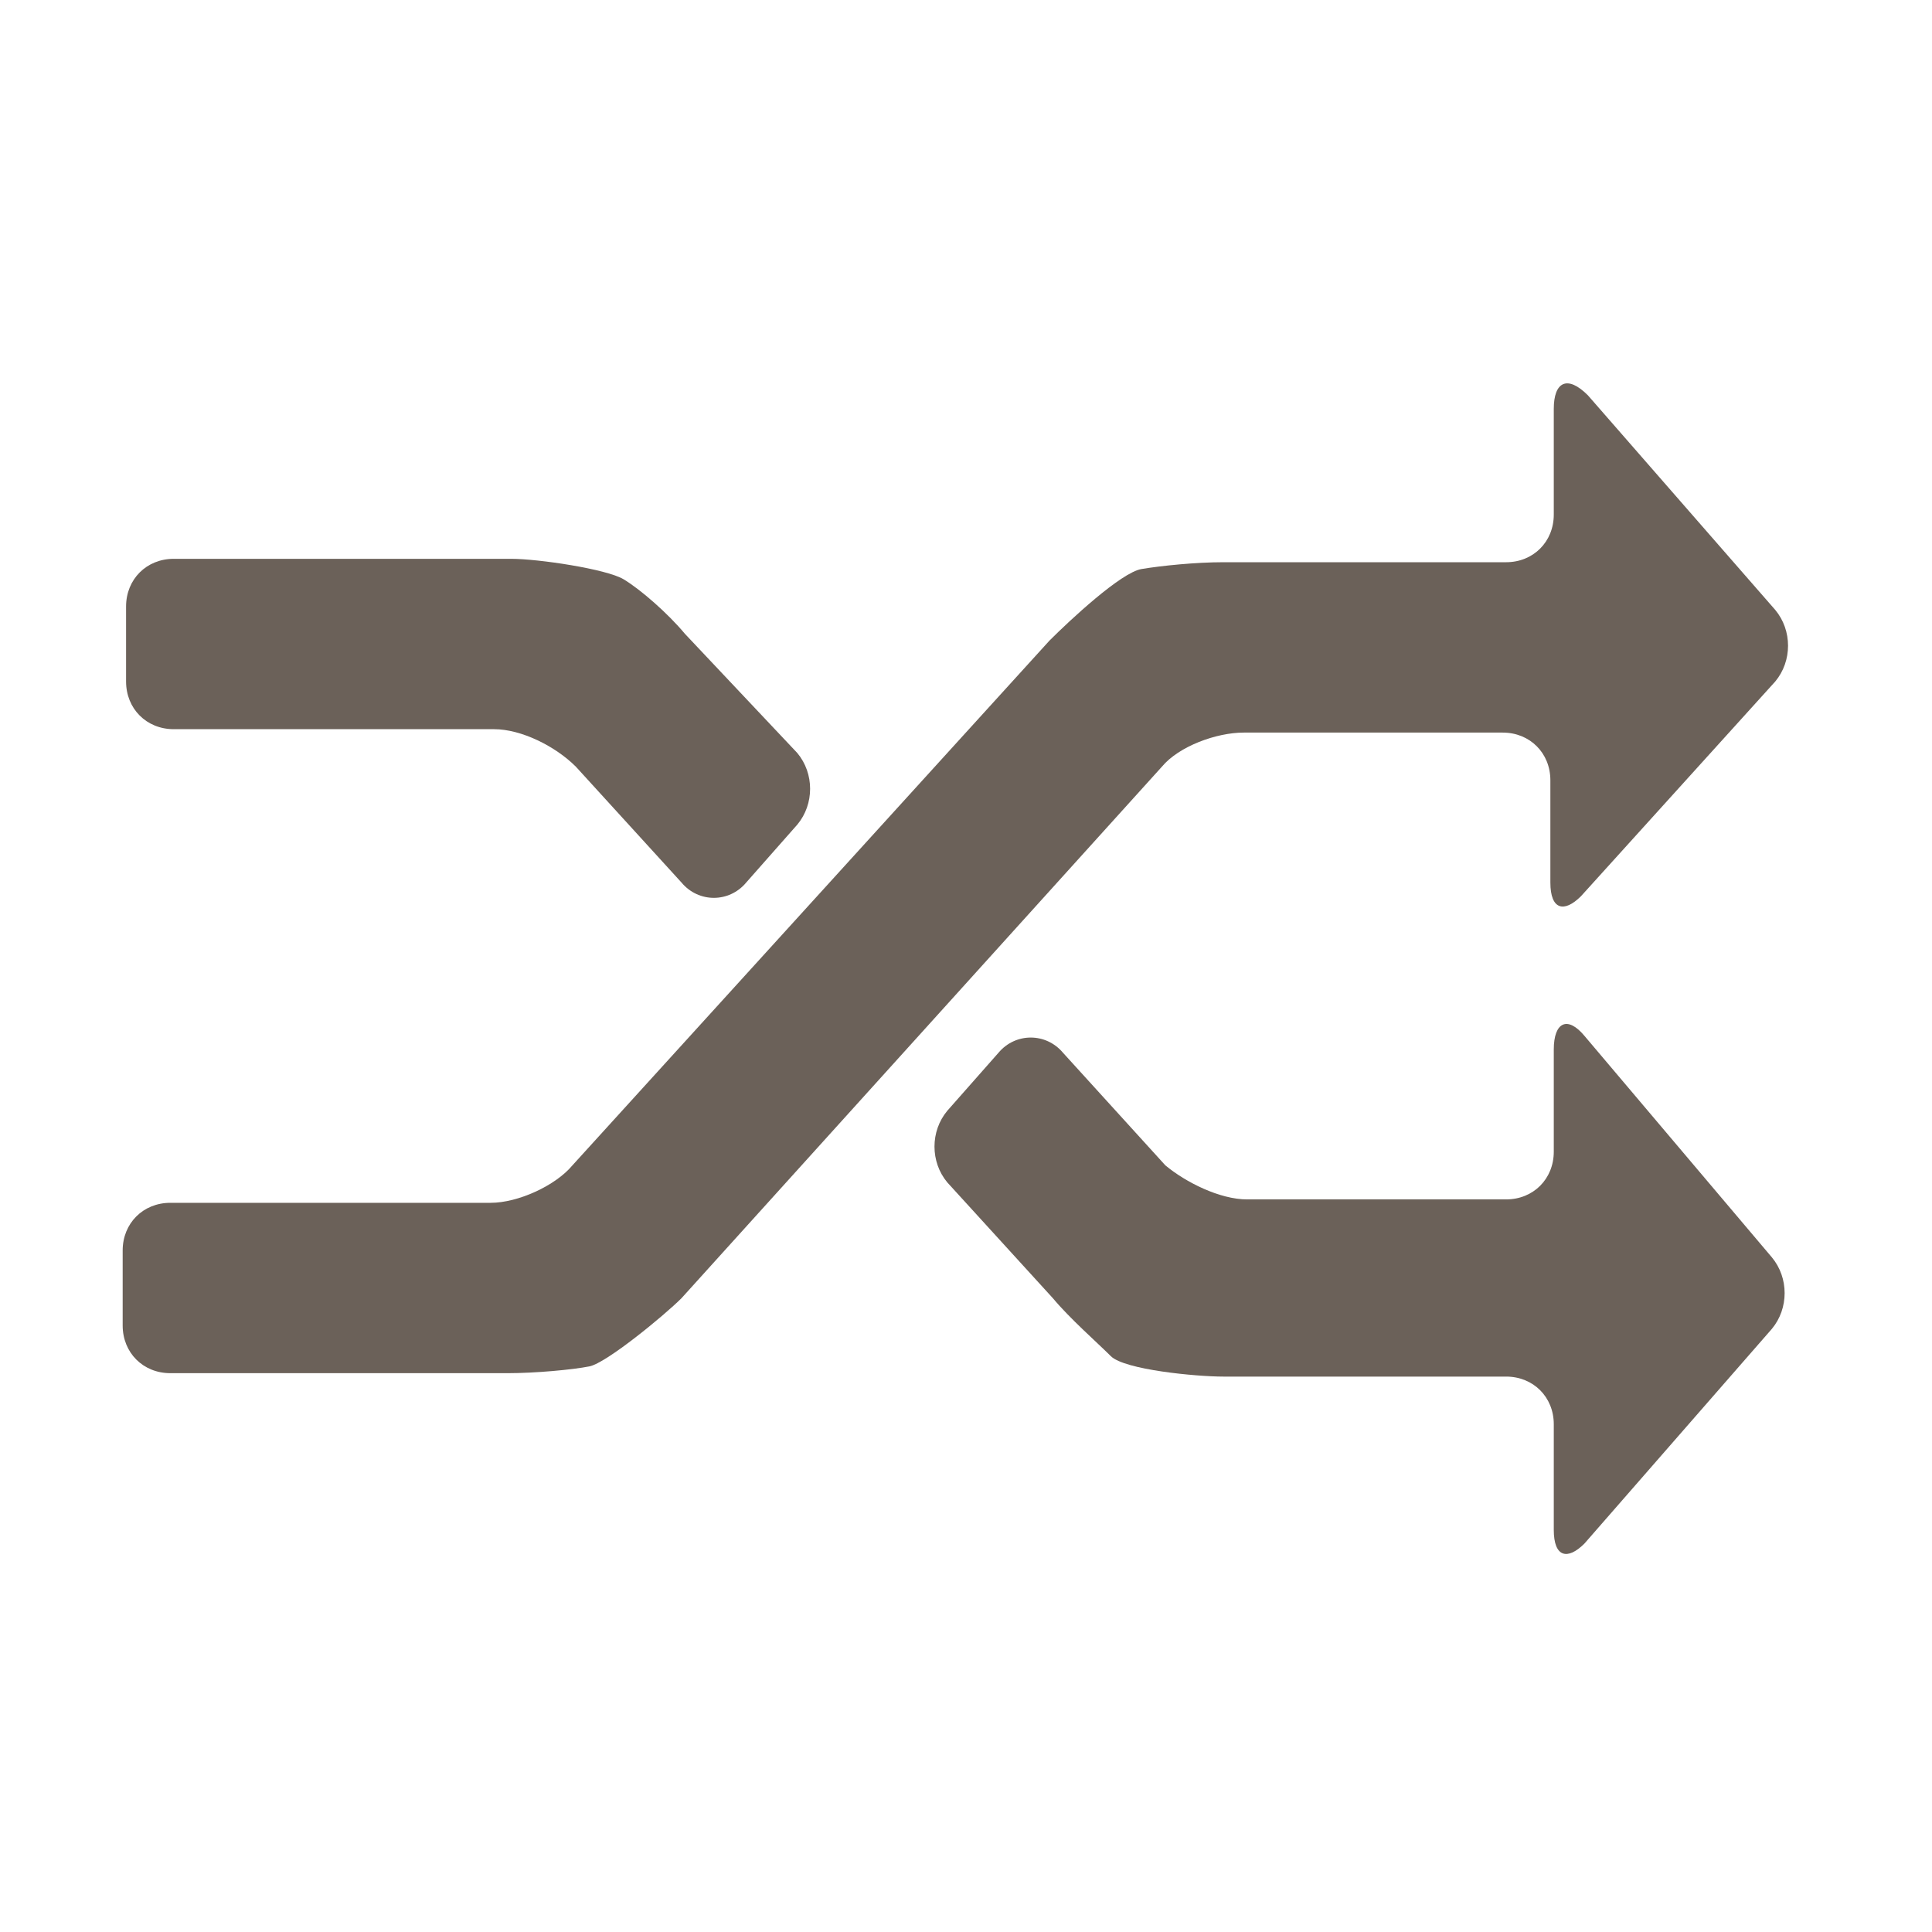
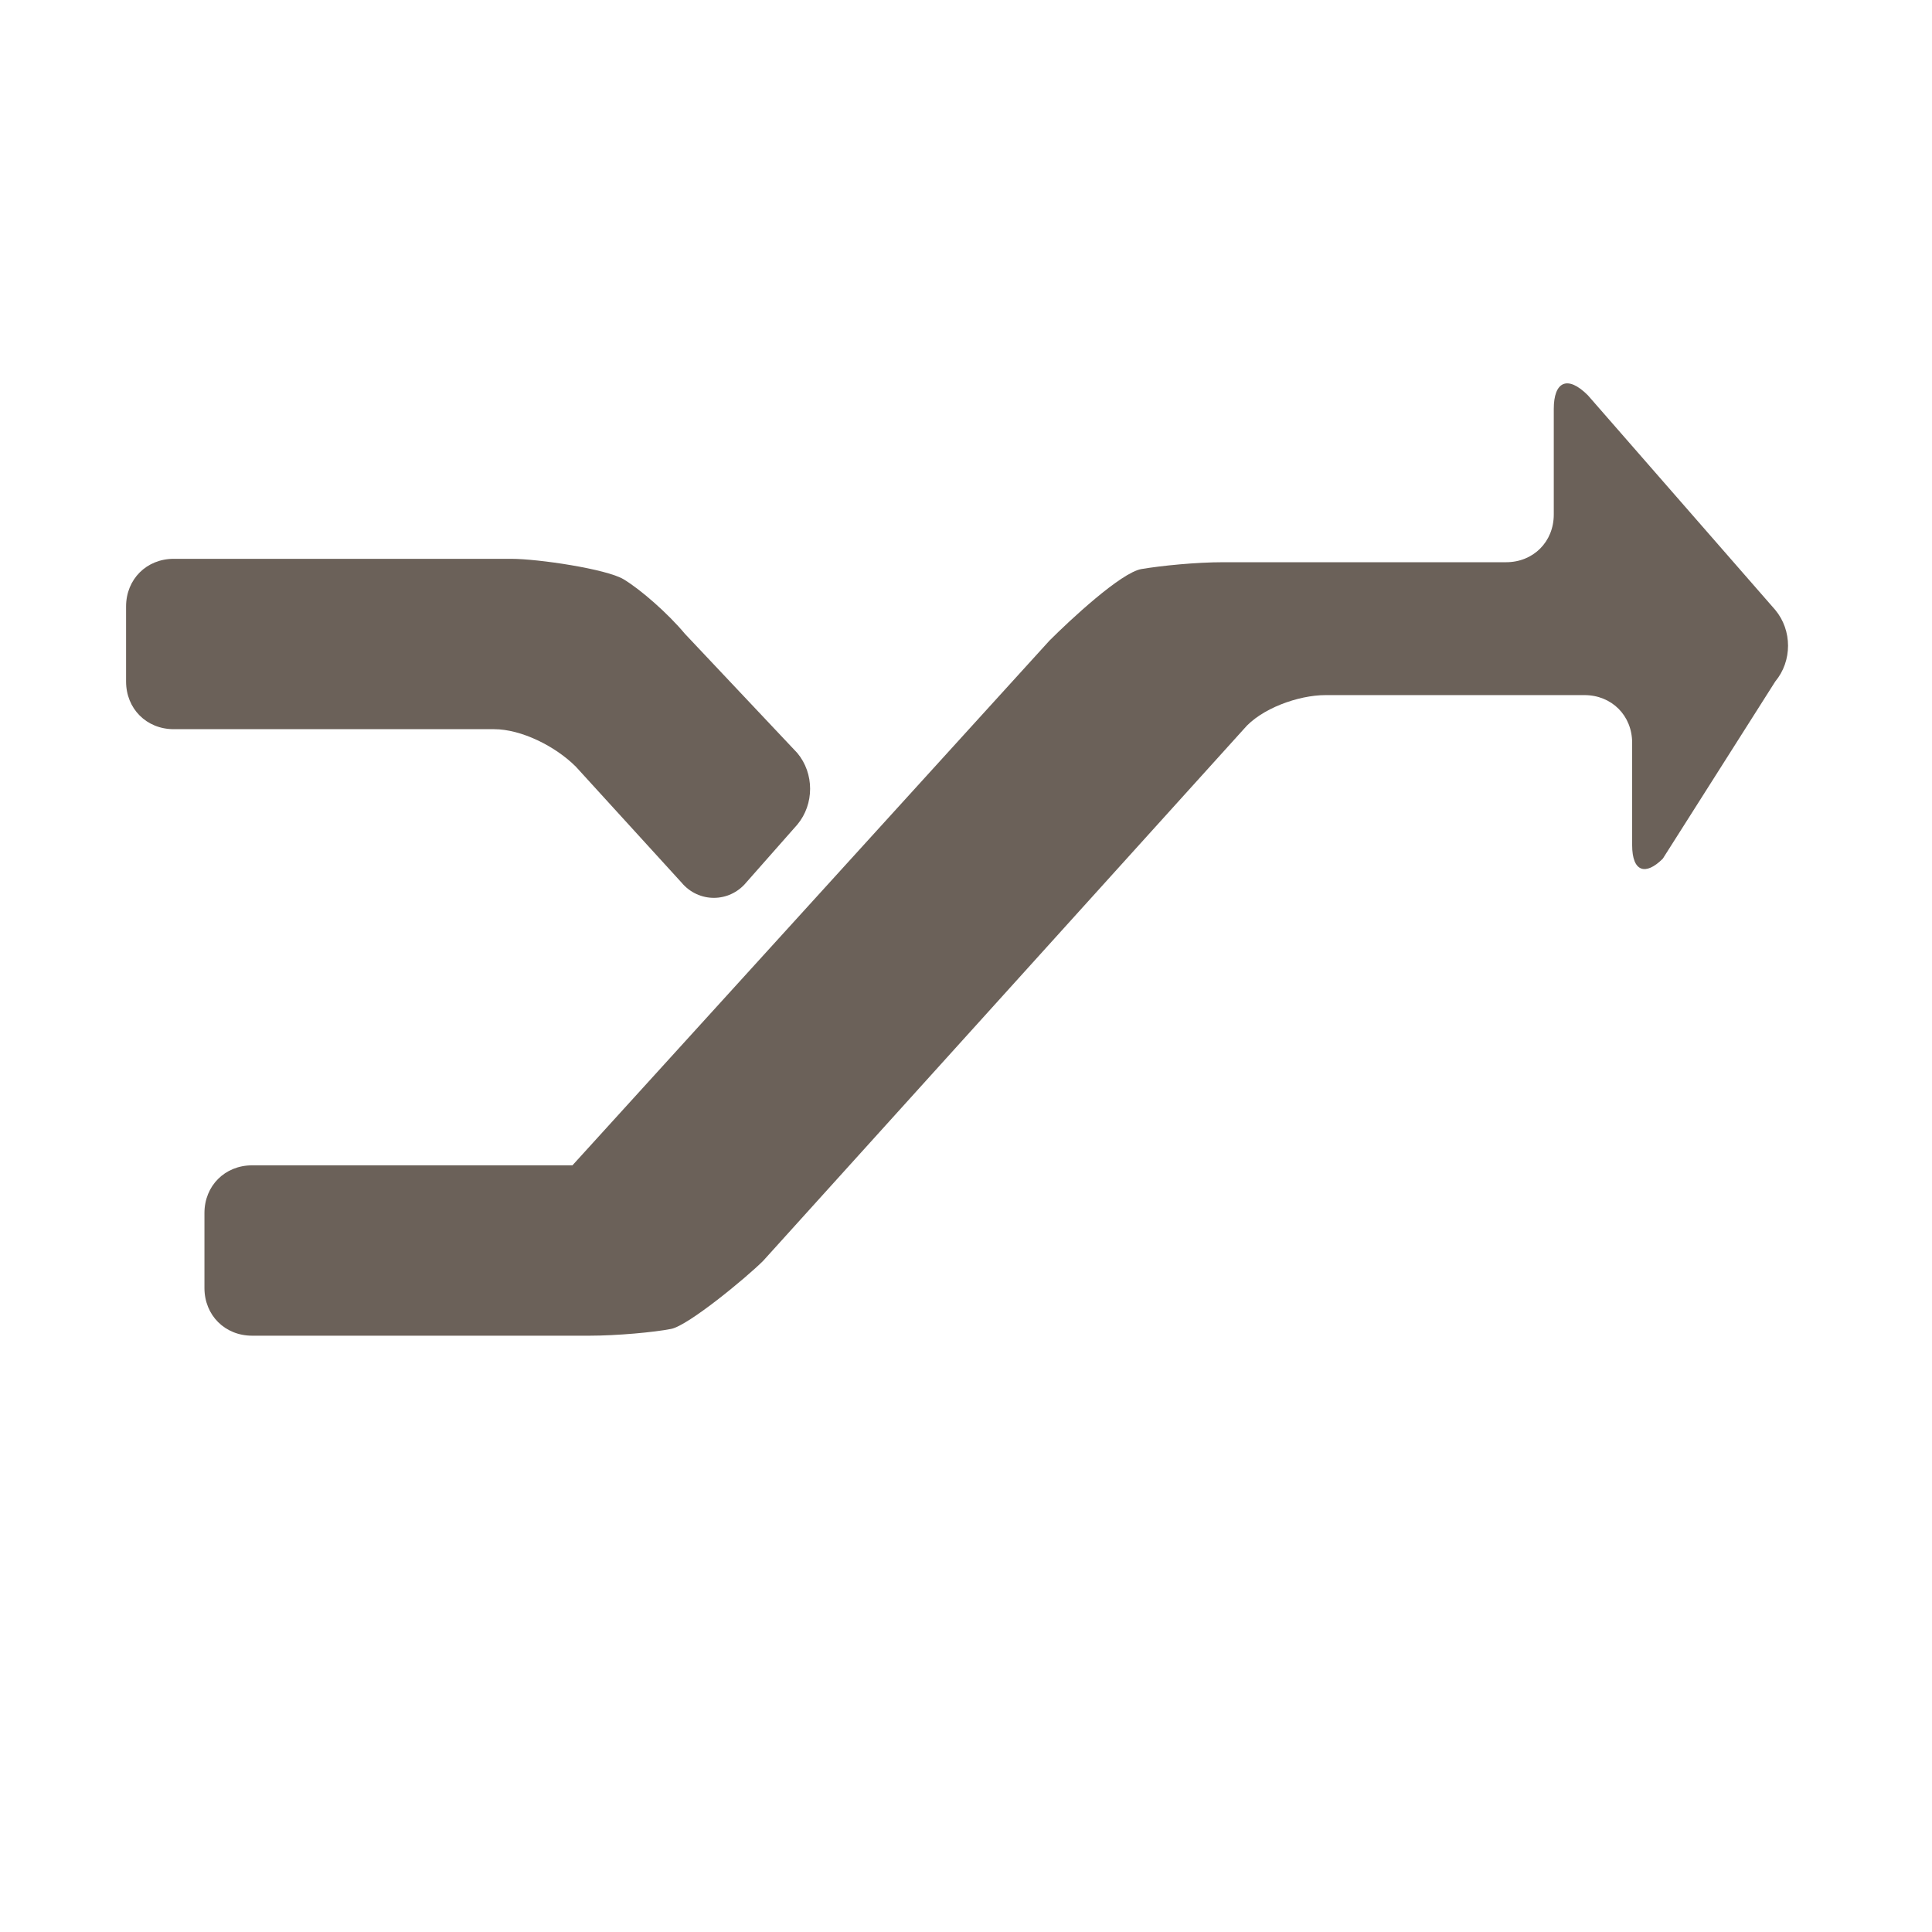
<svg xmlns="http://www.w3.org/2000/svg" version="1.1" id="Ebene_1" x="0px" y="0px" viewBox="0 0 56.7 56.7" style="enable-background:new 0 0 56.7 56.7;" xml:space="preserve">
  <style type="text/css">
	.st0{fill:#6B6159;}
	.st1{fill:none;}
</style>
  <g>
    <g>
-       <path class="st0" d="M52.1,20c0.5-0.6,0.5-1.5,0-2.1l-5.5-6.3C46,11,45.6,11.2,45.6,12l0,3.1c0,0.8-0.6,1.4-1.4,1.4l-8.3,0    c-0.8,0-1.8,0.1-2.4,0.2s-2.1,1.5-2.7,2.1l-14,15.4c-0.5,0.6-1.6,1.1-2.4,1.1l-9.4,0c-0.8,0-1.4,0.6-1.4,1.4v2.2    c0,0.8,0.6,1.4,1.4,1.4l9.9,0c0.8,0,1.9-0.1,2.4-0.2c0.5-0.1,2.2-1.5,2.7-2l14.1-15.6c0.5-0.6,1.6-1,2.4-1l7.6,0    c0.8,0,1.4,0.6,1.4,1.4l0,3c0,0.8,0.4,0.9,0.9,0.4L52.1,20z" />
+       <path class="st0" d="M52.1,20c0.5-0.6,0.5-1.5,0-2.1l-5.5-6.3C46,11,45.6,11.2,45.6,12l0,3.1c0,0.8-0.6,1.4-1.4,1.4l-8.3,0    c-0.8,0-1.8,0.1-2.4,0.2s-2.1,1.5-2.7,2.1l-14,15.4l-9.4,0c-0.8,0-1.4,0.6-1.4,1.4v2.2    c0,0.8,0.6,1.4,1.4,1.4l9.9,0c0.8,0,1.9-0.1,2.4-0.2c0.5-0.1,2.2-1.5,2.7-2l14.1-15.6c0.5-0.6,1.6-1,2.4-1l7.6,0    c0.8,0,1.4,0.6,1.4,1.4l0,3c0,0.8,0.4,0.9,0.9,0.4L52.1,20z" />
    </g>
    <path class="st1" d="M35.2,21.5l10.4,0l0,5.8L53,19l-7.4-8.4l0,5.9l-11.1,0c-1.1,0-1.9,0.4-2.7,1.3l-6.2,6.9l3.4,3.8L35.2,21.5z" />
    <path class="st1" d="M15.9,35.2l-12.2,0v5.1l12.8,0c0,0,0.1,0,0.1,0c1,0,1.8-0.3,2.6-1.1l6.4-7.1l-3.4-3.8L15.9,35.2z" />
    <g>
      <path class="st0" d="M20.1,18.6c-0.5-0.6-1.3-1.3-1.8-1.6s-2.5-0.6-3.3-0.6l-9.9,0c-0.8,0-1.4,0.6-1.4,1.4V20    c0,0.8,0.6,1.4,1.4,1.4l9.4,0c0.8,0,1.8,0.5,2.4,1.1l3.1,3.4c0.5,0.6,1.4,0.6,1.9,0l1.5-1.7c0.5-0.6,0.5-1.5,0-2.1L20.1,18.6z" />
    </g>
    <g>
-       <path class="st0" d="M46.5,30.4c-0.5-0.6-0.9-0.4-0.9,0.4l0,3c0,0.8-0.6,1.4-1.4,1.4l-7.6,0c-0.8,0-1.8-0.5-2.4-1l-3-3.3    c-0.5-0.6-1.4-0.6-1.9,0l-1.5,1.7c-0.5,0.6-0.5,1.5,0,2.1l3.1,3.4c0.5,0.6,1.3,1.3,1.7,1.7c0.4,0.4,2.5,0.6,3.3,0.6l8.3,0    c0.8,0,1.4,0.6,1.4,1.4l0,3.1c0,0.8,0.4,0.9,0.9,0.4l5.5-6.3c0.5-0.6,0.5-1.5,0-2.1L46.5,30.4z" />
-     </g>
+       </g>
  </g>
  <g>
</g>
  <g>
</g>
  <g>
</g>
  <g>
</g>
  <g>
</g>
  <g>
</g>
</svg>